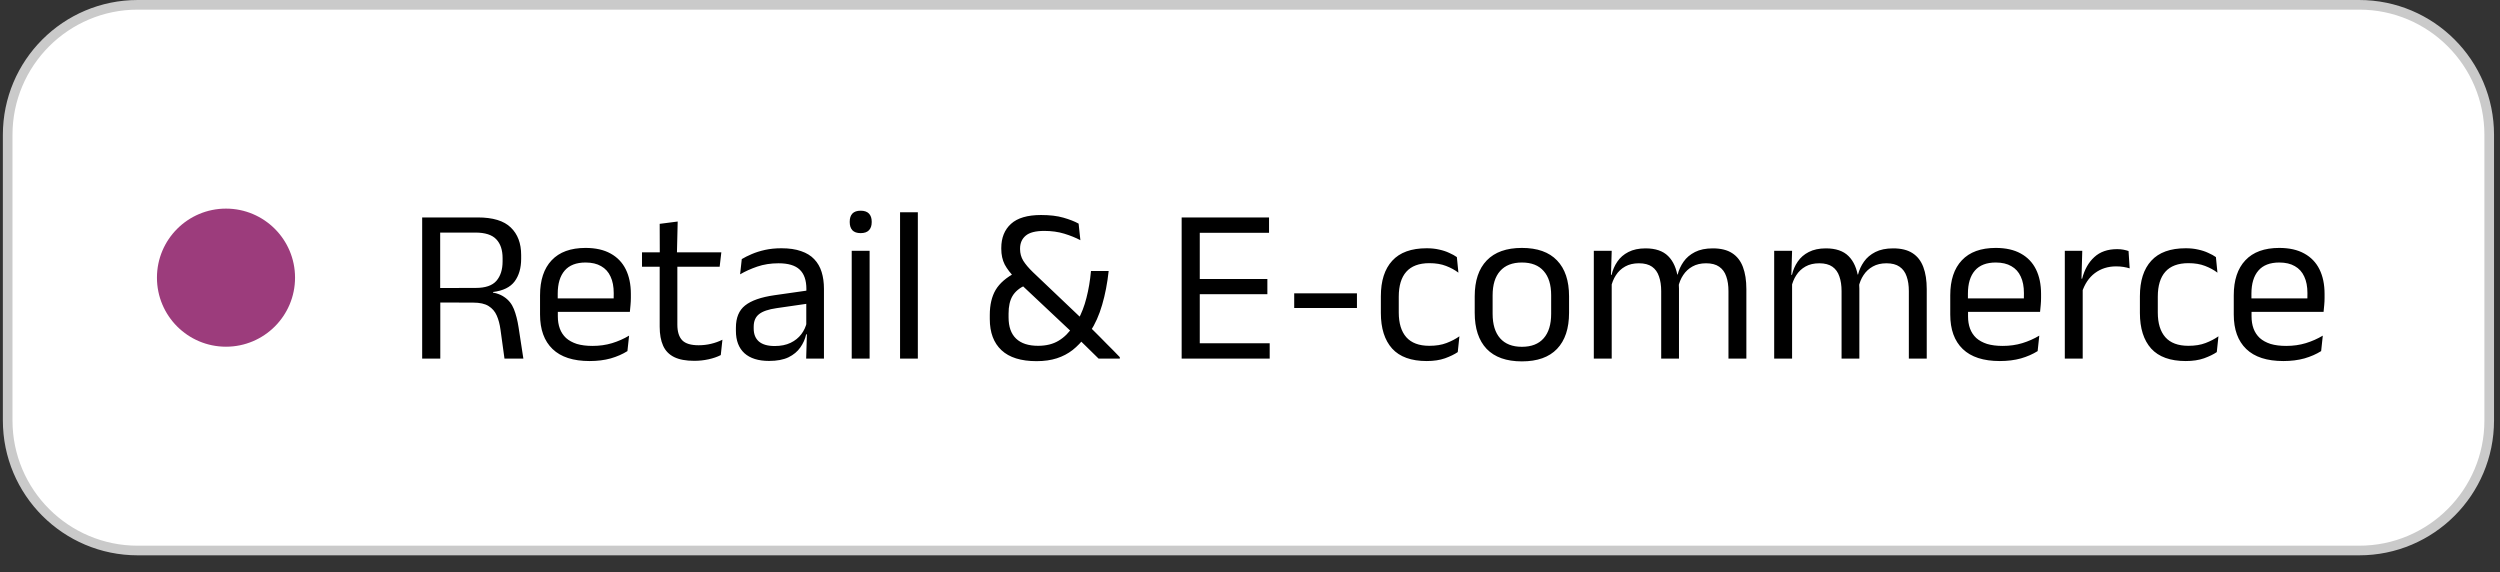
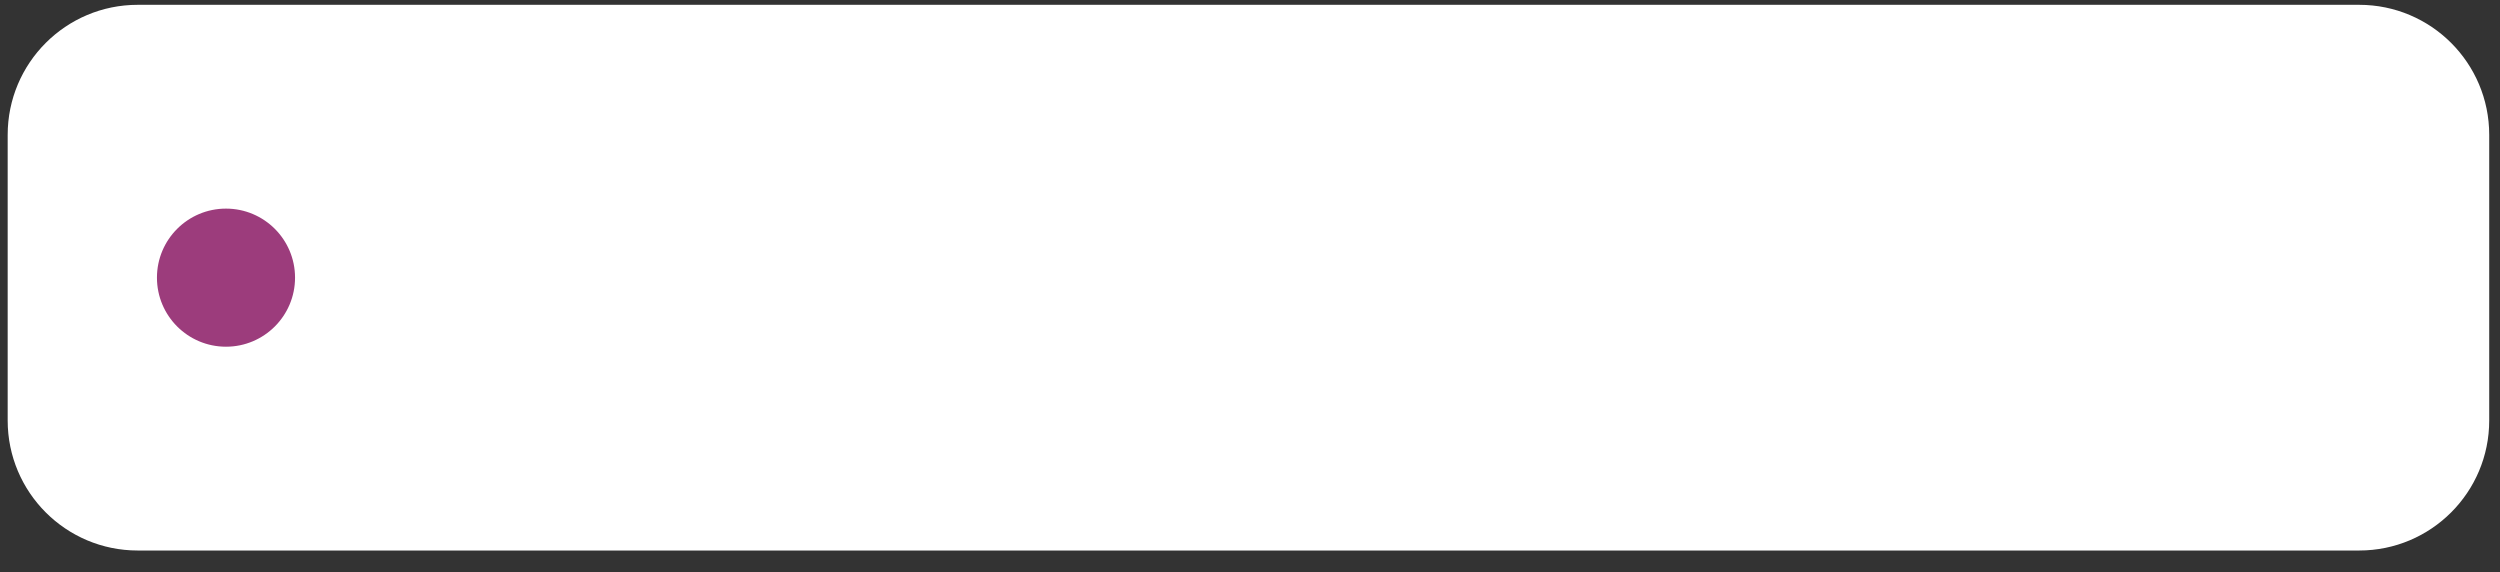
<svg xmlns="http://www.w3.org/2000/svg" width="236" height="54" viewBox="0 0 236 54" fill="none">
  <rect x="0" y="0" width="236" height="54" fill="#333333" stroke="none" />
  <g clip-path="url(#clip0_460_556)">
    <path d="M222.708 0.455H12.998C6.22 0.455 0.725 5.95 0.725 12.728V39.694C0.725 46.473 6.22 51.968 12.998 51.968H222.708C229.486 51.968 234.982 46.473 234.982 39.694V12.728C234.982 5.95 229.486 0.455 222.708 0.455Z" fill="white" />
-     <path d="M222.708 0.455H12.998C6.22 0.455 0.725 5.95 0.725 12.728V39.694C0.725 46.473 6.22 51.968 12.998 51.968H222.708C229.486 51.968 234.982 46.473 234.982 39.694V12.728C234.982 5.95 229.486 0.455 222.708 0.455Z" stroke="#CACACA" stroke-width="0.909" />
    <path d="M14.816 26.211C14.816 22.611 17.734 19.693 21.334 19.693C24.933 19.693 27.852 22.611 27.852 26.211C27.852 29.811 24.933 32.729 21.334 32.729C17.734 32.729 14.816 29.811 14.816 26.211Z" fill="#9C3C7C" />
-     <path d="M47.623 33.853L47.247 31.121C47.178 30.607 47.059 30.162 46.893 29.787C46.726 29.404 46.468 29.105 46.121 28.89C45.78 28.674 45.294 28.566 44.661 28.566L41.042 28.556V27.19L44.911 27.18C45.822 27.18 46.472 26.957 46.861 26.512C47.251 26.06 47.445 25.448 47.445 24.677V24.364C47.445 23.599 47.247 23.008 46.851 22.591C46.455 22.167 45.794 21.955 44.87 21.955H40.99V20.526H45.099C46.531 20.526 47.57 20.843 48.217 21.475C48.87 22.101 49.197 22.966 49.197 24.072V24.426C49.197 25.295 48.992 26.008 48.582 26.564C48.172 27.113 47.49 27.447 46.538 27.565V27.774L45.798 27.513C46.569 27.569 47.164 27.739 47.581 28.024C48.005 28.302 48.314 28.685 48.509 29.171C48.704 29.658 48.853 30.242 48.957 30.923L49.406 33.853H47.623ZM39.853 33.853V20.526H41.553V27.649L41.564 28.306V33.853H39.853ZM55.663 34.083C54.112 34.083 52.944 33.704 52.159 32.946C51.373 32.188 50.98 31.104 50.98 29.693V27.878C50.98 26.446 51.345 25.344 52.075 24.572C52.805 23.794 53.873 23.404 55.277 23.404C56.222 23.404 57.011 23.582 57.644 23.936C58.277 24.284 58.753 24.781 59.073 25.427C59.392 26.074 59.553 26.846 59.553 27.743V28.118C59.553 28.34 59.542 28.563 59.521 28.785C59.507 29.008 59.486 29.227 59.459 29.442H57.905C57.919 29.109 57.926 28.792 57.926 28.493C57.933 28.195 57.936 27.92 57.936 27.67C57.936 27.051 57.835 26.529 57.634 26.105C57.439 25.674 57.144 25.348 56.747 25.125C56.358 24.896 55.868 24.781 55.277 24.781C54.401 24.781 53.744 25.035 53.306 25.542C52.868 26.05 52.649 26.776 52.649 27.722V28.692L52.659 28.9V29.87C52.659 30.294 52.722 30.676 52.847 31.017C52.972 31.358 53.167 31.653 53.431 31.904C53.702 32.147 54.043 32.334 54.453 32.467C54.87 32.592 55.364 32.654 55.934 32.654C56.594 32.654 57.21 32.567 57.78 32.394C58.35 32.22 58.885 31.983 59.386 31.684L59.229 33.144C58.777 33.429 58.252 33.659 57.654 33.833C57.057 34 56.393 34.083 55.663 34.083ZM51.867 29.442V28.17H59.104V29.442H51.867ZM65.538 34.062C64.752 34.062 64.12 33.944 63.64 33.708C63.16 33.471 62.813 33.113 62.597 32.633C62.382 32.154 62.274 31.556 62.274 30.84V24.416H63.942V30.642C63.942 31.309 64.095 31.803 64.401 32.123C64.707 32.435 65.222 32.592 65.945 32.592C66.355 32.592 66.748 32.547 67.123 32.456C67.505 32.366 67.863 32.237 68.197 32.07L68.041 33.52C67.714 33.687 67.332 33.819 66.894 33.916C66.456 34.014 66.004 34.062 65.538 34.062ZM60.605 25.177V23.822H68.093L67.936 25.177H60.605ZM62.284 23.988L62.274 21.131L63.974 20.912L63.901 23.988H62.284ZM76.102 33.853L76.175 31.382L76.113 31.121V27.878L76.123 27.284C76.123 26.456 75.911 25.845 75.487 25.448C75.07 25.052 74.406 24.854 73.495 24.854C72.765 24.854 72.094 24.958 71.483 25.167C70.878 25.375 70.339 25.619 69.866 25.897L70.023 24.458C70.287 24.298 70.6 24.141 70.961 23.988C71.33 23.828 71.747 23.697 72.213 23.592C72.685 23.488 73.203 23.436 73.766 23.436C74.496 23.436 75.115 23.526 75.623 23.707C76.137 23.881 76.551 24.134 76.864 24.468C77.183 24.802 77.416 25.205 77.562 25.678C77.708 26.151 77.781 26.679 77.781 27.263V33.853H76.102ZM72.598 34.072C71.59 34.072 70.815 33.829 70.273 33.343C69.737 32.849 69.47 32.147 69.47 31.236V30.934C69.47 29.995 69.758 29.296 70.335 28.838C70.919 28.372 71.844 28.049 73.109 27.868L76.332 27.409L76.425 28.639L73.318 29.088C72.539 29.199 71.983 29.39 71.649 29.661C71.316 29.926 71.149 30.318 71.149 30.84V31.007C71.149 31.542 71.312 31.952 71.639 32.237C71.973 32.522 72.47 32.665 73.13 32.665C73.714 32.665 74.215 32.564 74.632 32.362C75.049 32.161 75.386 31.89 75.644 31.549C75.901 31.208 76.075 30.829 76.165 30.412L76.425 31.559H76.102C76.005 32.004 75.821 32.418 75.55 32.8C75.285 33.183 74.913 33.492 74.434 33.728C73.954 33.958 73.342 34.072 72.598 34.072ZM80.402 33.853V23.675H82.091V33.853H80.402ZM81.247 22.007C80.898 22.007 80.638 21.917 80.464 21.736C80.297 21.548 80.214 21.294 80.214 20.975V20.922C80.214 20.596 80.297 20.342 80.464 20.161C80.638 19.98 80.898 19.89 81.247 19.89C81.594 19.89 81.855 19.98 82.029 20.161C82.202 20.342 82.289 20.596 82.289 20.922V20.975C82.289 21.301 82.202 21.555 82.029 21.736C81.855 21.917 81.594 22.007 81.247 22.007ZM84.965 33.853V20.036H86.644V33.853H84.965ZM103.708 33.853C103.584 33.728 103.413 33.562 103.198 33.353C102.982 33.144 102.756 32.922 102.519 32.686C102.283 32.449 102.061 32.234 101.853 32.039C101.643 31.837 101.487 31.681 101.383 31.57L101.153 31.33L96.106 26.585L95.856 26.283C95.404 25.824 95.067 25.386 94.844 24.969C94.629 24.545 94.521 24.051 94.521 23.488V23.415C94.521 22.448 94.827 21.687 95.439 21.131C96.051 20.575 96.996 20.297 98.275 20.297C99.103 20.297 99.805 20.38 100.382 20.547C100.966 20.714 101.445 20.902 101.821 21.11L101.988 22.674C101.543 22.438 101.035 22.233 100.466 22.059C99.895 21.885 99.266 21.798 98.578 21.798C97.764 21.798 97.18 21.948 96.826 22.247C96.472 22.546 96.294 22.953 96.294 23.467V23.519C96.294 23.915 96.395 24.28 96.596 24.614C96.805 24.948 97.111 25.309 97.514 25.699L102.207 30.162L102.614 30.61C102.815 30.798 103.017 30.993 103.218 31.194C103.42 31.396 103.625 31.601 103.834 31.81C104.042 32.018 104.251 32.23 104.459 32.446C104.675 32.654 104.887 32.866 105.095 33.082C105.304 33.297 105.509 33.509 105.711 33.718V33.853H103.708ZM97.848 34.093C96.381 34.093 95.279 33.749 94.542 33.061C93.805 32.373 93.436 31.392 93.436 30.12V29.734C93.436 28.782 93.621 27.993 93.989 27.367C94.365 26.735 95.001 26.185 95.898 25.72L96.805 26.919C96.235 27.183 95.825 27.527 95.575 27.951C95.331 28.368 95.209 28.918 95.209 29.599V29.964C95.209 30.847 95.446 31.514 95.919 31.966C96.391 32.418 97.083 32.644 97.994 32.644C98.759 32.644 99.405 32.484 99.933 32.164C100.469 31.844 100.927 31.386 101.31 30.788L101.748 30.224C102.095 29.599 102.367 28.897 102.561 28.118C102.763 27.339 102.906 26.495 102.989 25.584H104.658C104.532 26.745 104.327 27.809 104.042 28.775C103.764 29.741 103.385 30.59 102.906 31.32L102.447 31.799C102.092 32.279 101.696 32.693 101.258 33.04C100.82 33.381 100.322 33.642 99.767 33.822C99.211 34.003 98.571 34.093 97.848 34.093ZM111.548 33.853V20.526H113.258V33.853H111.548ZM112.059 33.853V32.404H119.859V33.853H112.059ZM112.528 27.774V26.335H119.64V27.774H112.528ZM112.048 21.976V20.526H119.797V21.976H112.048ZM122.173 29.077V27.69H128.096V29.077H122.173ZM134.681 34.083C133.221 34.083 132.133 33.69 131.417 32.904C130.708 32.112 130.353 30.993 130.353 29.547V27.962C130.353 26.509 130.711 25.393 131.427 24.614C132.144 23.828 133.228 23.436 134.681 23.436C135.112 23.436 135.505 23.477 135.86 23.561C136.214 23.637 136.531 23.742 136.808 23.874C137.094 23.999 137.333 24.131 137.528 24.27L137.674 25.74C137.347 25.49 136.958 25.278 136.506 25.104C136.061 24.93 135.536 24.843 134.931 24.843C133.958 24.843 133.232 25.115 132.752 25.657C132.279 26.192 132.043 26.974 132.043 28.003V29.505C132.043 30.513 132.279 31.288 132.752 31.83C133.232 32.373 133.958 32.644 134.931 32.644C135.557 32.644 136.096 32.557 136.547 32.383C137.007 32.209 137.413 31.997 137.768 31.747L137.612 33.238C137.305 33.447 136.905 33.642 136.412 33.822C135.918 33.996 135.342 34.083 134.681 34.083ZM143.666 34.114C142.206 34.114 141.097 33.721 140.34 32.936C139.589 32.143 139.213 31.007 139.213 29.526V27.972C139.213 26.498 139.592 25.368 140.35 24.583C141.108 23.797 142.213 23.404 143.666 23.404C145.126 23.404 146.231 23.797 146.983 24.583C147.741 25.368 148.119 26.498 148.119 27.972V29.526C148.119 31.007 147.741 32.143 146.983 32.936C146.231 33.721 145.126 34.114 143.666 34.114ZM143.666 32.738C144.57 32.738 145.255 32.47 145.721 31.935C146.194 31.399 146.429 30.628 146.429 29.62V27.878C146.429 26.877 146.194 26.112 145.721 25.584C145.255 25.049 144.57 24.781 143.666 24.781C142.769 24.781 142.084 25.049 141.611 25.584C141.139 26.112 140.903 26.877 140.903 27.878V29.62C140.903 30.628 141.139 31.399 141.611 31.935C142.084 32.47 142.769 32.738 143.666 32.738ZM163.167 33.853V27.482C163.167 26.947 163.098 26.484 162.959 26.095C162.827 25.699 162.604 25.393 162.291 25.177C161.986 24.962 161.572 24.854 161.051 24.854C160.557 24.854 160.13 24.955 159.768 25.156C159.407 25.358 159.115 25.629 158.892 25.97C158.67 26.303 158.513 26.686 158.423 27.117L158.162 25.918H158.37C158.482 25.48 158.67 25.073 158.934 24.698C159.198 24.322 159.556 24.02 160.008 23.79C160.46 23.561 161.02 23.446 161.687 23.446C162.445 23.446 163.053 23.596 163.512 23.895C163.977 24.194 164.319 24.631 164.534 25.209C164.749 25.779 164.857 26.474 164.857 27.294V33.853H163.167ZM150.456 33.853V23.675H152.145L152.072 26.116L152.145 26.22V33.853H150.456ZM156.817 33.853V27.482C156.817 26.947 156.747 26.484 156.608 26.095C156.476 25.699 156.257 25.393 155.952 25.177C155.646 24.962 155.232 24.854 154.71 24.854C154.21 24.854 153.779 24.955 153.418 25.156C153.056 25.358 152.763 25.633 152.541 25.98C152.319 26.321 152.163 26.71 152.072 27.148L151.76 25.949H152.134C152.239 25.49 152.42 25.073 152.677 24.698C152.934 24.315 153.282 24.013 153.72 23.79C154.165 23.561 154.703 23.446 155.336 23.446C156.275 23.446 156.987 23.689 157.474 24.176C157.967 24.663 158.277 25.372 158.402 26.303C158.436 26.442 158.461 26.596 158.475 26.762C158.489 26.922 158.496 27.082 158.496 27.242V33.853H156.817ZM180.195 33.853V27.482C180.195 26.947 180.126 26.484 179.987 26.095C179.855 25.699 179.632 25.393 179.319 25.177C179.013 24.962 178.6 24.854 178.078 24.854C177.585 24.854 177.157 24.955 176.796 25.156C176.434 25.358 176.142 25.629 175.919 25.97C175.697 26.303 175.541 26.686 175.45 27.117L175.19 25.918H175.398C175.509 25.48 175.697 25.073 175.961 24.698C176.225 24.322 176.583 24.02 177.035 23.79C177.487 23.561 178.047 23.446 178.714 23.446C179.472 23.446 180.08 23.596 180.539 23.895C181.005 24.194 181.345 24.631 181.561 25.209C181.777 25.779 181.884 26.474 181.884 27.294V33.853H180.195ZM167.483 33.853V23.675H169.173L169.099 26.116L169.173 26.22V33.853H167.483ZM173.844 33.853V27.482C173.844 26.947 173.775 26.484 173.636 26.095C173.504 25.699 173.285 25.393 172.978 25.177C172.673 24.962 172.259 24.854 171.738 24.854C171.238 24.854 170.806 24.955 170.444 25.156C170.083 25.358 169.791 25.633 169.568 25.98C169.346 26.321 169.189 26.71 169.099 27.148L168.786 25.949H169.162C169.266 25.49 169.447 25.073 169.704 24.698C169.962 24.315 170.309 24.013 170.747 23.79C171.192 23.561 171.731 23.446 172.364 23.446C173.302 23.446 174.015 23.689 174.501 24.176C174.995 24.663 175.304 25.372 175.43 26.303C175.464 26.442 175.488 26.596 175.503 26.762C175.516 26.922 175.523 27.082 175.523 27.242V33.853H173.844ZM188.786 34.083C187.236 34.083 186.068 33.704 185.282 32.946C184.496 32.188 184.104 31.104 184.104 29.693V27.878C184.104 26.446 184.469 25.344 185.199 24.572C185.928 23.794 186.996 23.404 188.4 23.404C189.346 23.404 190.135 23.582 190.767 23.936C191.4 24.284 191.876 24.781 192.196 25.427C192.516 26.074 192.676 26.846 192.676 27.743V28.118C192.676 28.34 192.666 28.563 192.645 28.785C192.63 29.008 192.61 29.227 192.582 29.442H191.028C191.042 29.109 191.049 28.792 191.049 28.493C191.056 28.195 191.059 27.92 191.059 27.67C191.059 27.051 190.959 26.529 190.757 26.105C190.562 25.674 190.267 25.348 189.87 25.125C189.482 24.896 188.991 24.781 188.4 24.781C187.524 24.781 186.867 25.035 186.43 25.542C185.991 26.05 185.772 26.776 185.772 27.722V28.692L185.783 28.9V29.87C185.783 30.294 185.846 30.676 185.97 31.017C186.096 31.358 186.29 31.653 186.554 31.904C186.825 32.147 187.166 32.334 187.577 32.467C187.993 32.592 188.487 32.654 189.057 32.654C189.717 32.654 190.333 32.567 190.903 32.394C191.473 32.22 192.008 31.983 192.509 31.684L192.353 33.144C191.901 33.429 191.376 33.659 190.778 33.833C190.18 34 189.516 34.083 188.786 34.083ZM184.99 29.442V28.17H192.227V29.442H184.99ZM196.525 27.628L196.138 26.324L196.556 26.303C196.778 25.442 197.16 24.764 197.703 24.27C198.245 23.769 198.964 23.519 199.861 23.519C200.083 23.519 200.282 23.537 200.456 23.571C200.637 23.606 200.796 23.648 200.935 23.697L201.04 25.334C200.866 25.278 200.671 25.233 200.456 25.198C200.248 25.163 200.014 25.146 199.757 25.146C198.993 25.146 198.325 25.358 197.755 25.782C197.191 26.206 196.781 26.821 196.525 27.628ZM194.918 33.853V23.675H196.566L196.483 26.679L196.607 26.804V33.853H194.918ZM206.335 34.083C204.875 34.083 203.787 33.69 203.07 32.904C202.362 32.112 202.007 30.993 202.007 29.547V27.962C202.007 26.509 202.365 25.393 203.081 24.614C203.797 23.828 204.882 23.436 206.335 23.436C206.766 23.436 207.158 23.477 207.513 23.561C207.867 23.637 208.184 23.742 208.462 23.874C208.747 23.999 208.987 24.131 209.182 24.27L209.327 25.74C209.001 25.49 208.611 25.278 208.159 25.104C207.714 24.93 207.19 24.843 206.585 24.843C205.612 24.843 204.885 25.115 204.406 25.657C203.933 26.192 203.696 26.974 203.696 28.003V29.505C203.696 30.513 203.933 31.288 204.406 31.83C204.885 32.373 205.612 32.644 206.585 32.644C207.211 32.644 207.75 32.557 208.201 32.383C208.66 32.209 209.067 31.997 209.421 31.747L209.265 33.238C208.959 33.447 208.559 33.642 208.066 33.822C207.572 33.996 206.995 34.083 206.335 34.083ZM215.549 34.083C213.999 34.083 212.831 33.704 212.046 32.946C211.26 32.188 210.867 31.104 210.867 29.693V27.878C210.867 26.446 211.232 25.344 211.962 24.572C212.691 23.794 213.759 23.404 215.164 23.404C216.109 23.404 216.898 23.582 217.53 23.936C218.163 24.284 218.64 24.781 218.959 25.427C219.279 26.074 219.439 26.846 219.439 27.743V28.118C219.439 28.34 219.429 28.563 219.408 28.785C219.394 29.008 219.373 29.227 219.345 29.442H217.791C217.805 29.109 217.812 28.792 217.812 28.493C217.819 28.195 217.822 27.92 217.822 27.67C217.822 27.051 217.722 26.529 217.52 26.105C217.325 25.674 217.03 25.348 216.634 25.125C216.245 24.896 215.754 24.781 215.164 24.781C214.288 24.781 213.63 25.035 213.193 25.542C212.754 26.05 212.535 26.776 212.535 27.722V28.692L212.546 28.9V29.87C212.546 30.294 212.609 30.676 212.733 31.017C212.859 31.358 213.053 31.653 213.317 31.904C213.588 32.147 213.93 32.334 214.34 32.467C214.756 32.592 215.25 32.654 215.82 32.654C216.48 32.654 217.096 32.567 217.666 32.394C218.237 32.22 218.771 31.983 219.272 31.684L219.116 33.144C218.664 33.429 218.139 33.659 217.541 33.833C216.943 34 216.279 34.083 215.549 34.083ZM211.753 29.442V28.17H218.99V29.442H211.753Z" fill="black" />
  </g>
  <defs>
    <clipPath id="clip0_460_556">
      <rect width="235.703" height="53.093" fill="white" transform="translate(0.27)" />
    </clipPath>
  </defs>
</svg>